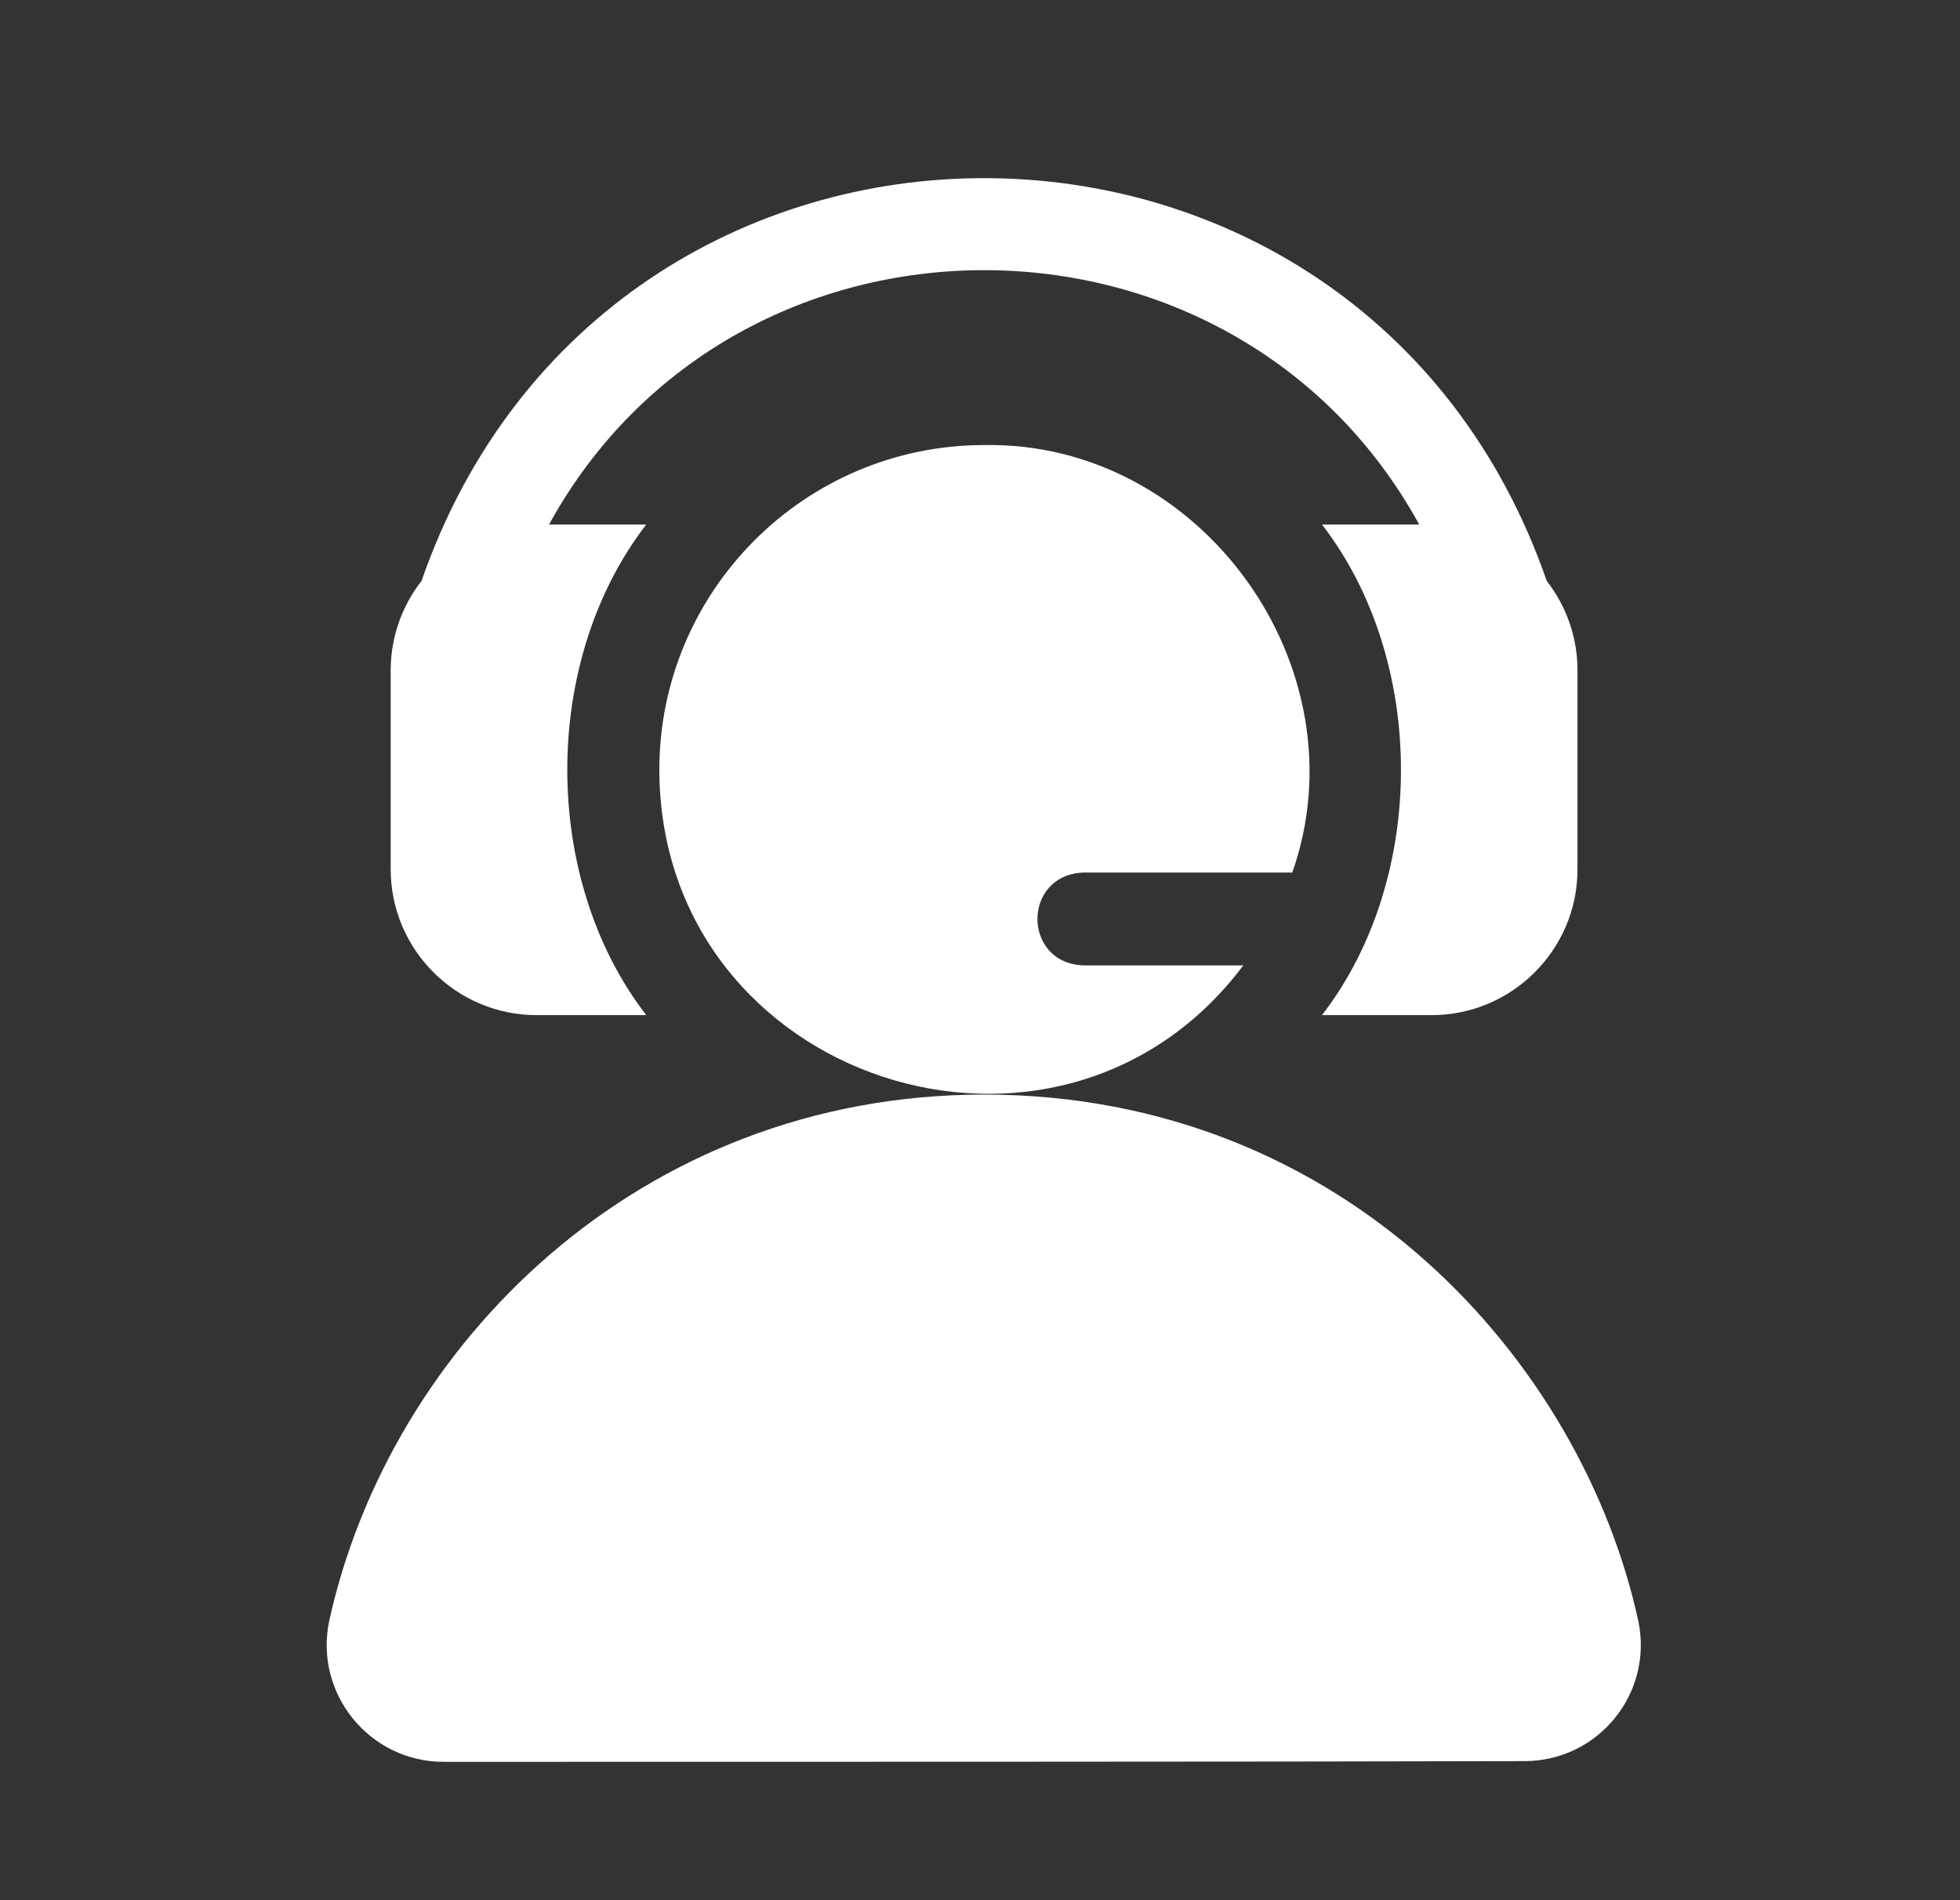
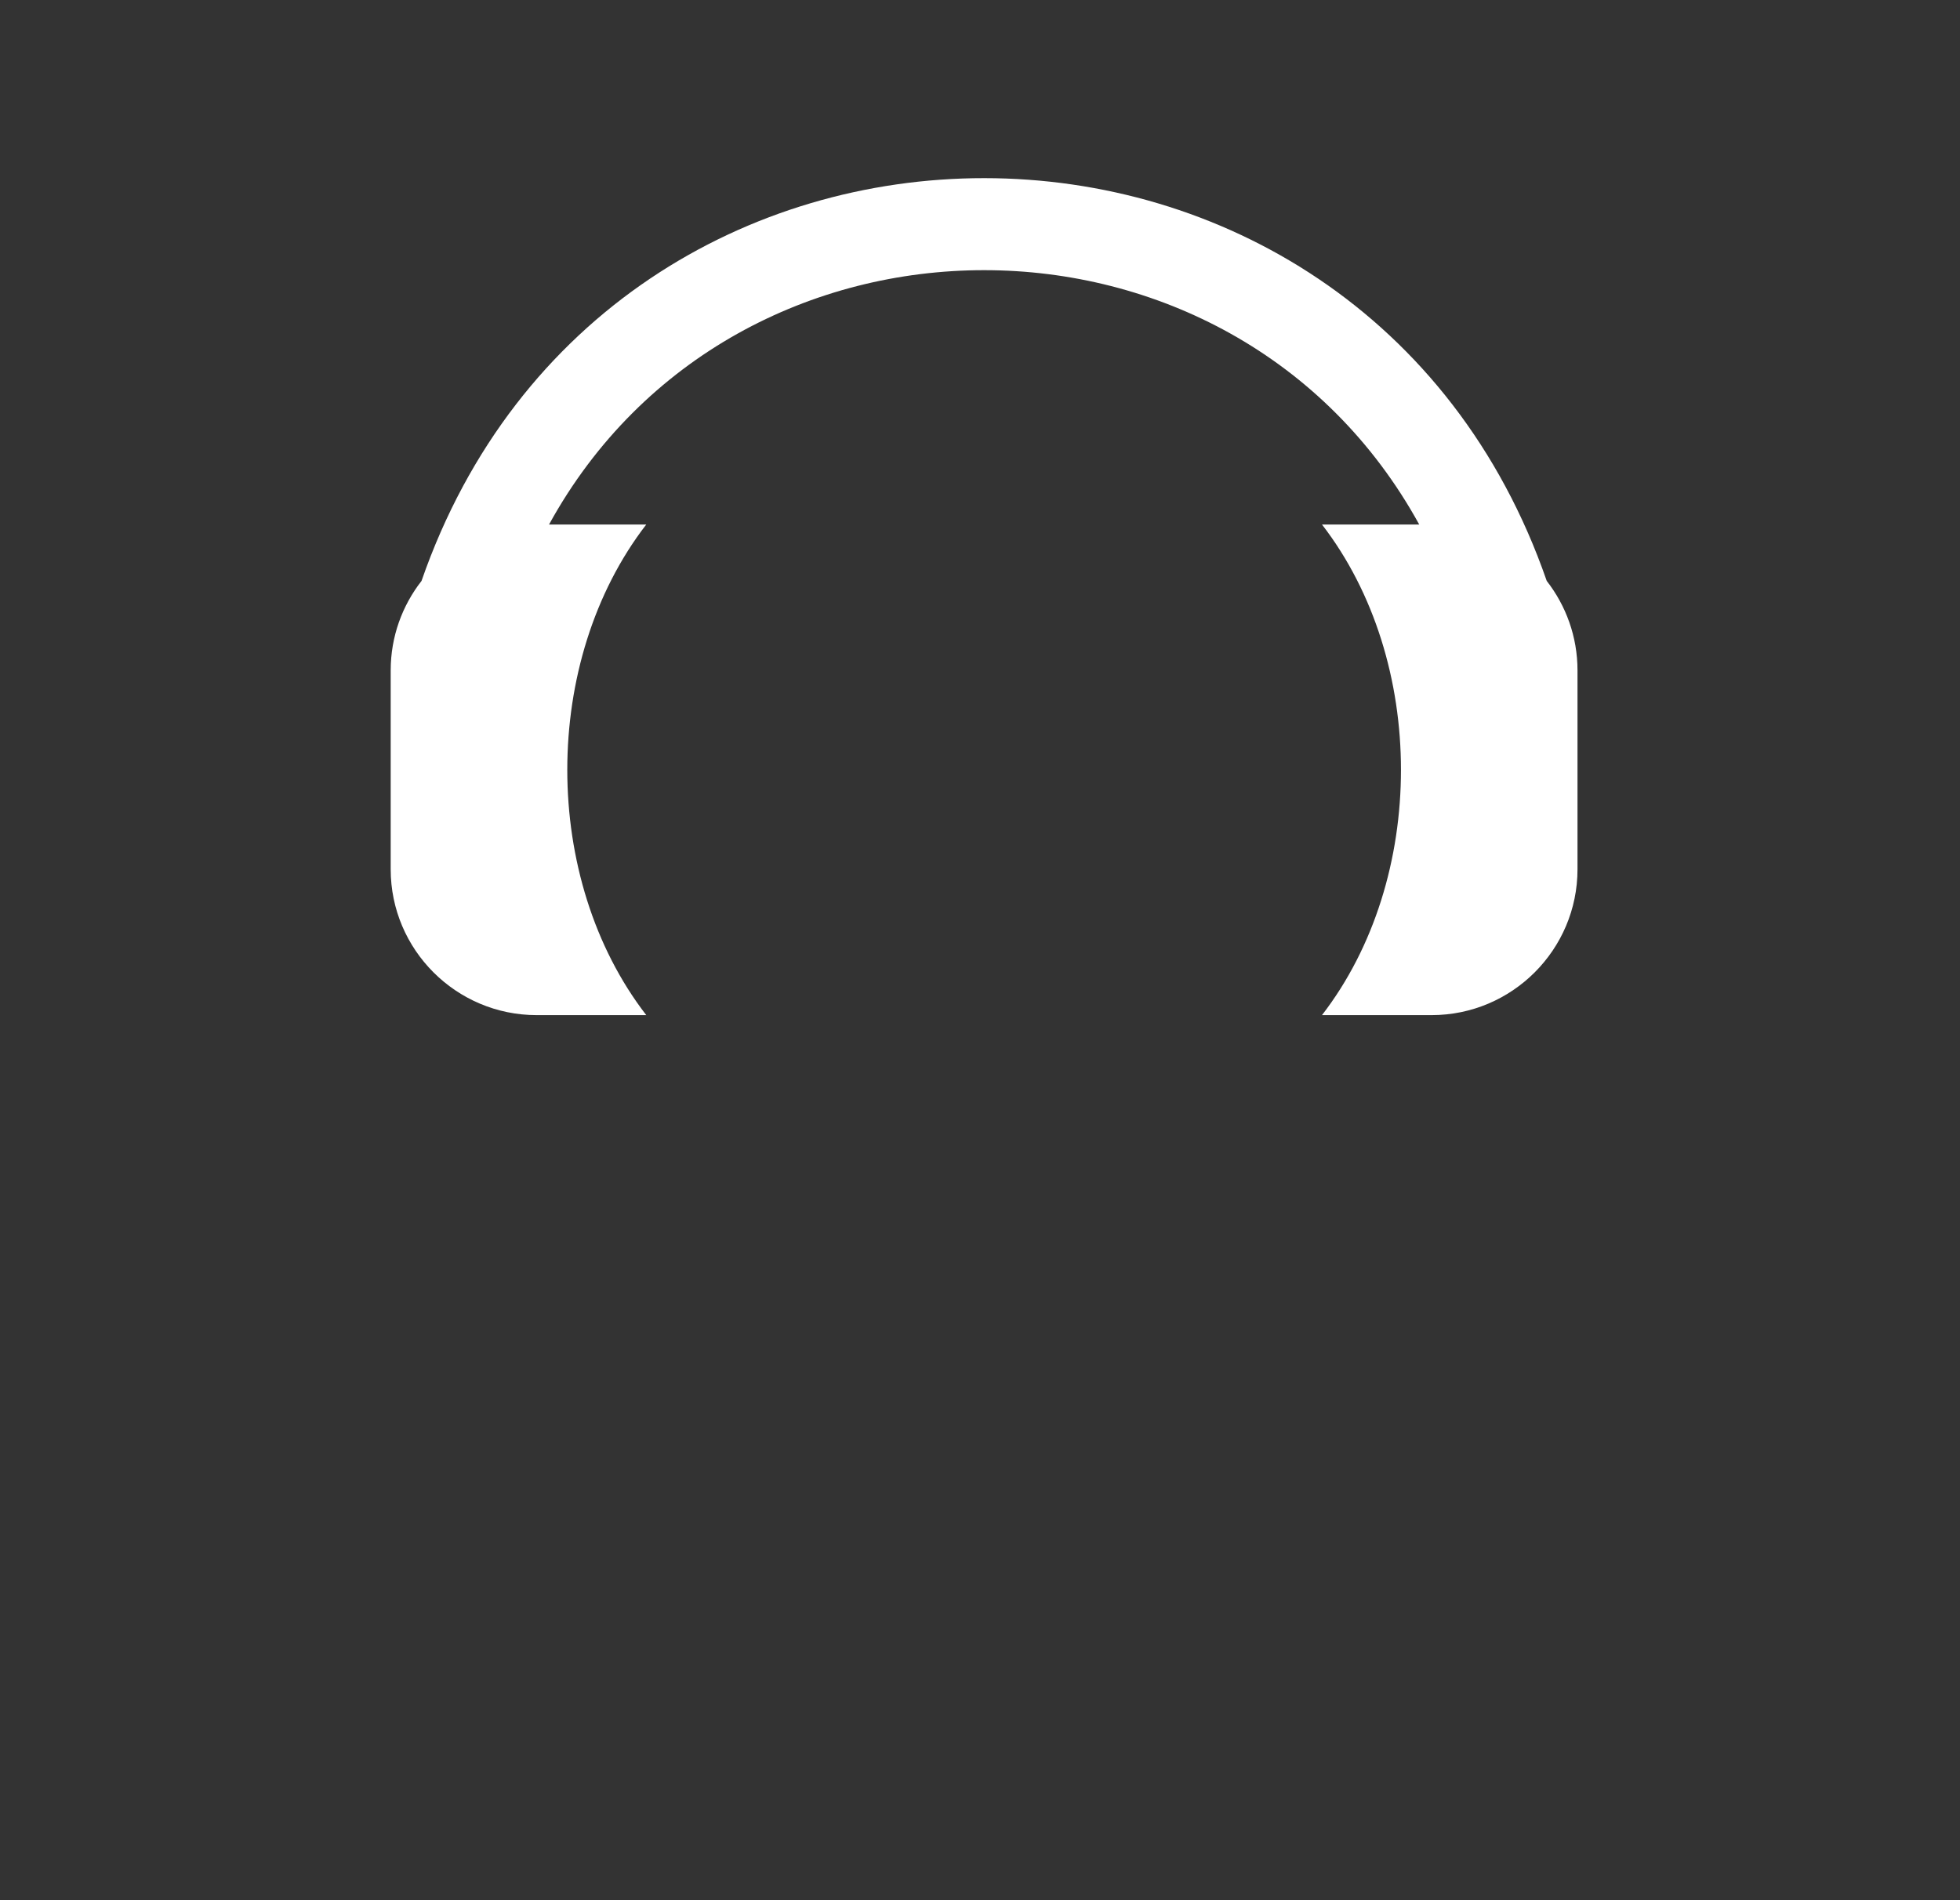
<svg xmlns="http://www.w3.org/2000/svg" width="33" height="32" viewBox="0 0 33 32" fill="none">
  <rect x="0" y="0" width="33" height="32" fill="#333333" stroke="none" />
  <path d="M9.035 17.095H10.881C9.108 14.799 9.108 11.13 10.881 8.833H9.244C12.383 3.12 20.758 3.124 23.895 8.833H22.258C24.031 11.13 24.031 14.799 22.258 17.095H24.104C25.458 17.095 26.56 15.993 26.56 14.639V11.29C26.56 10.722 26.366 10.2 26.042 9.783C22.909 0.747 10.241 0.731 7.097 9.783C6.772 10.2 6.578 10.722 6.578 11.29V14.639C6.578 15.993 7.68 17.095 9.035 17.095Z" fill="white" />
-   <path d="M27.585 27.304C26.634 22.93 22.639 18.434 16.569 18.433C10.747 18.433 6.564 22.671 5.544 27.291C5.283 28.517 6.22 29.671 7.47 29.67C11.406 29.67 21.86 29.67 25.668 29.658C26.909 29.658 27.836 28.519 27.585 27.304Z" fill="white" />
-   <path d="M18.244 14.694H21.758C22.969 11.253 20.233 7.429 16.57 7.495C13.554 7.495 11.101 9.949 11.101 12.964C11.112 18.209 17.826 20.397 20.933 16.258H18.244C17.208 16.22 17.208 14.732 18.244 14.694Z" fill="white" />
</svg>